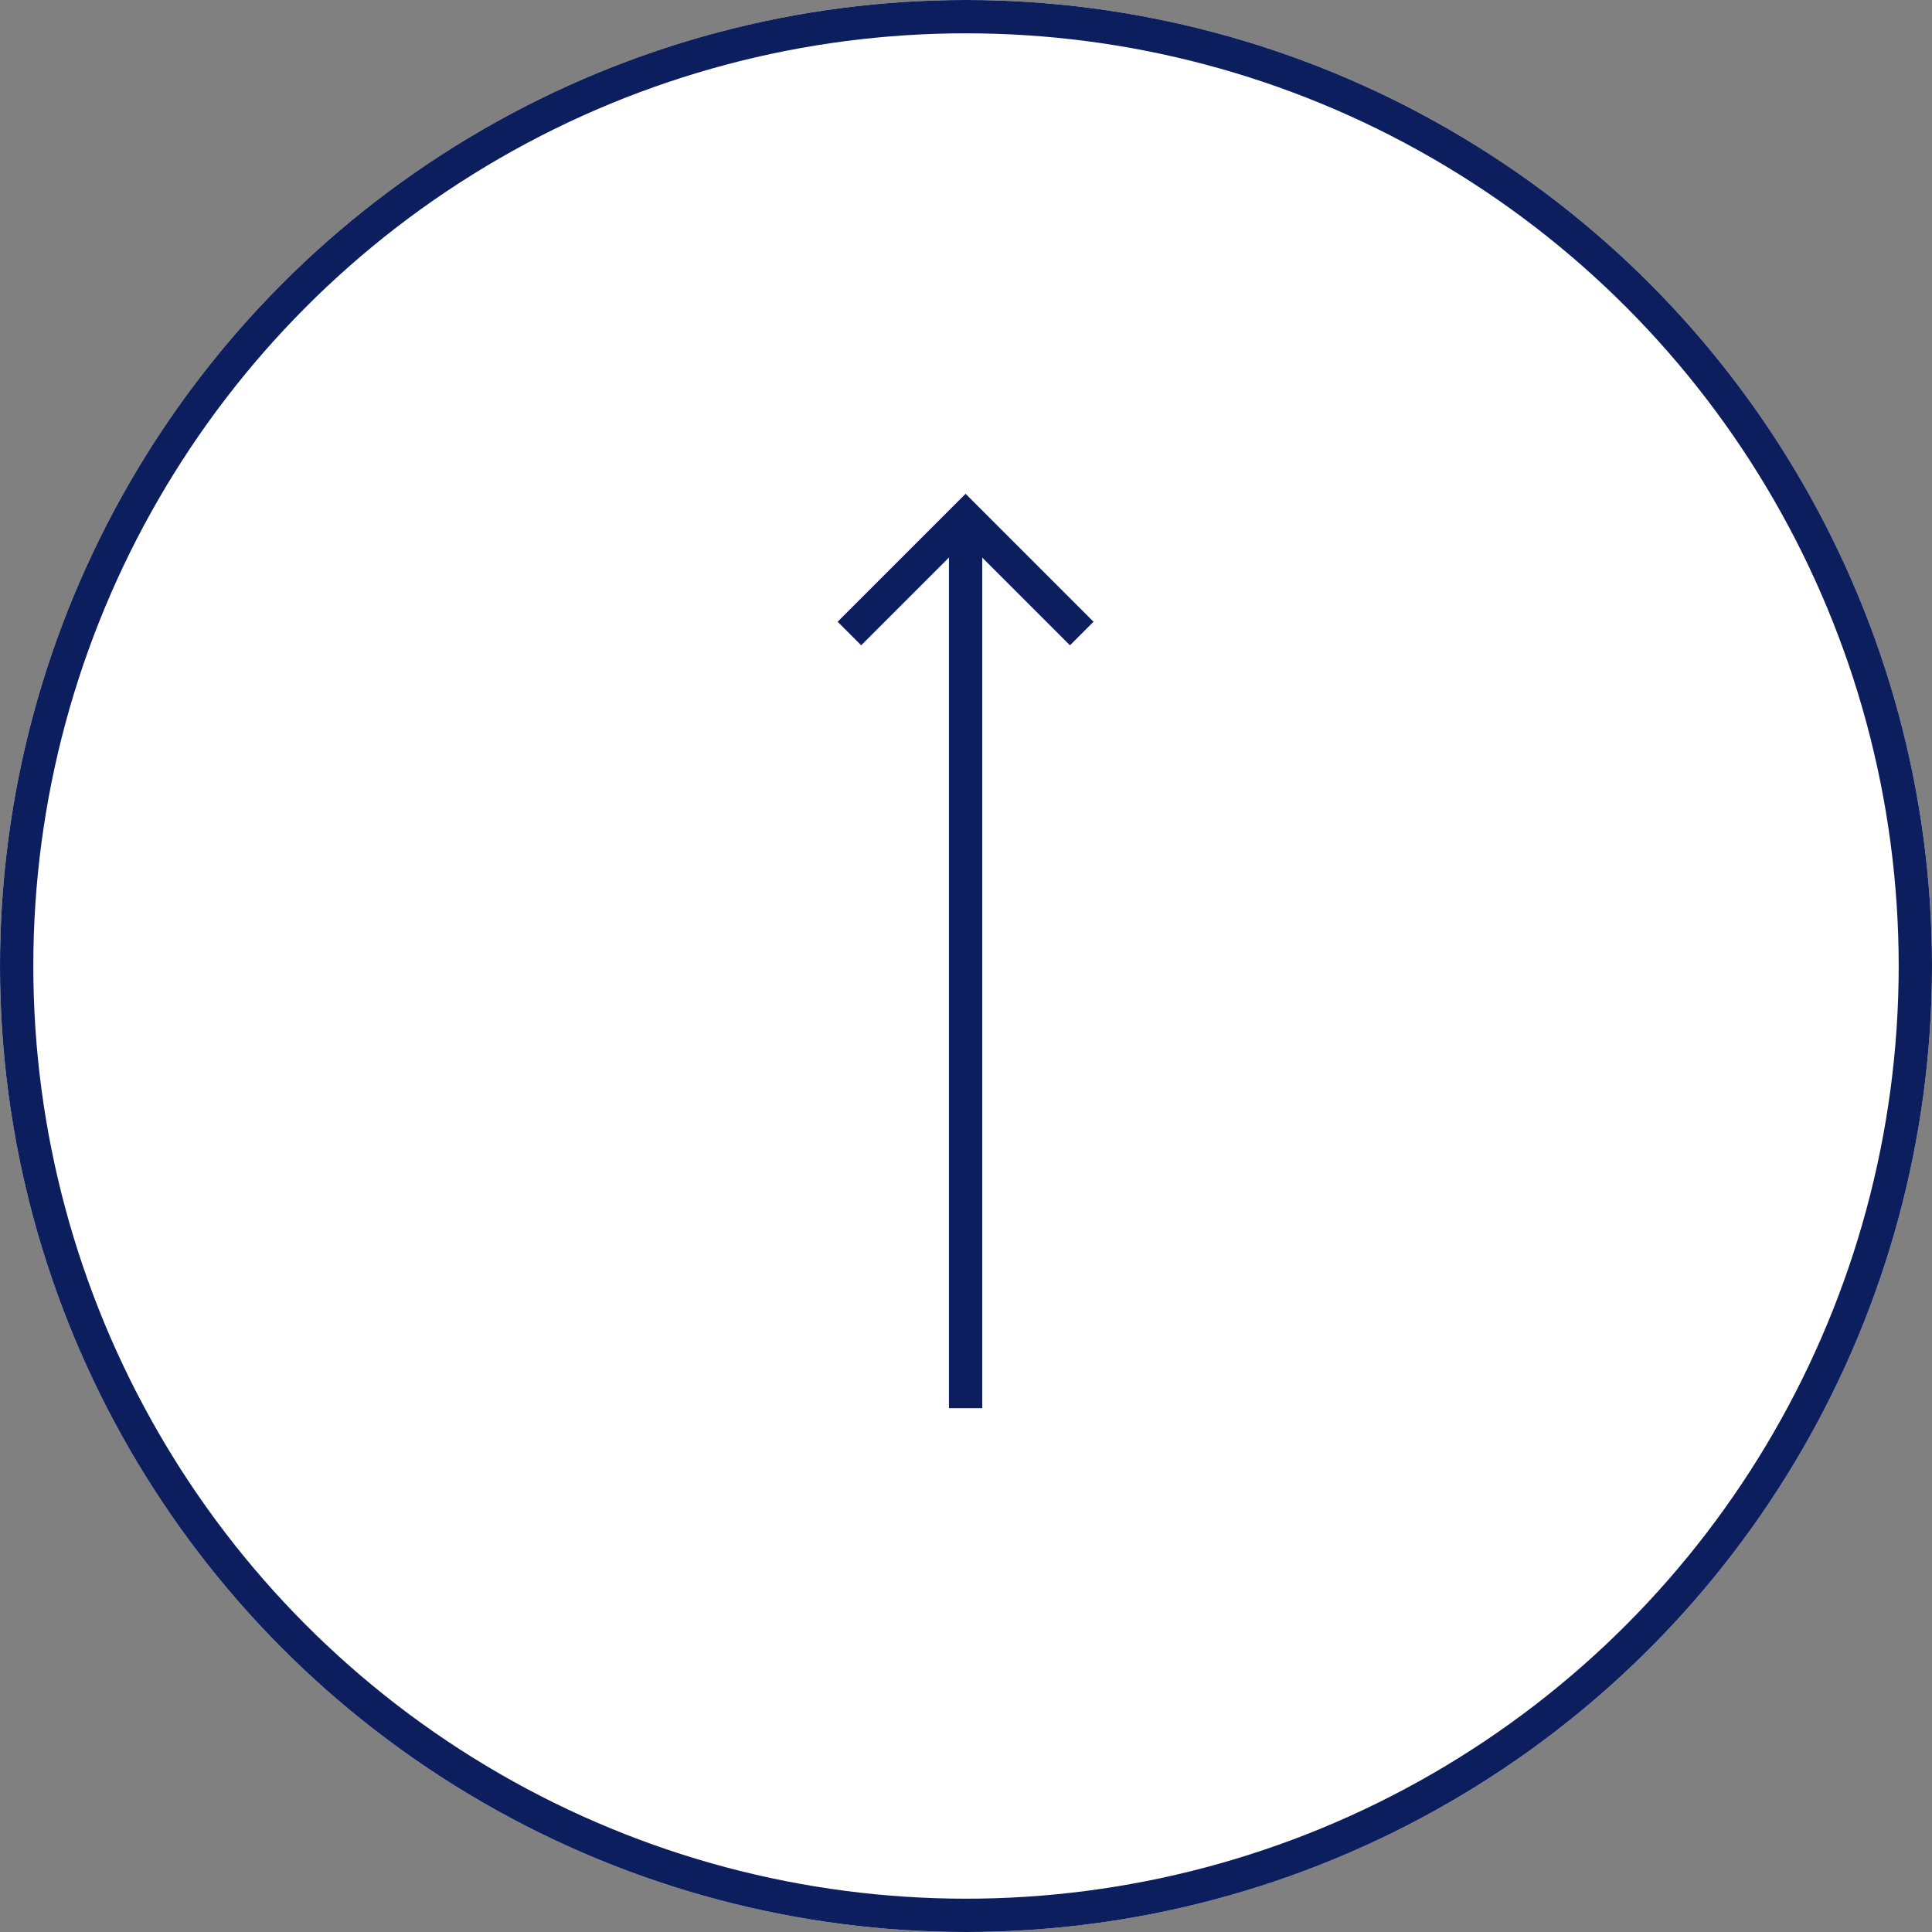
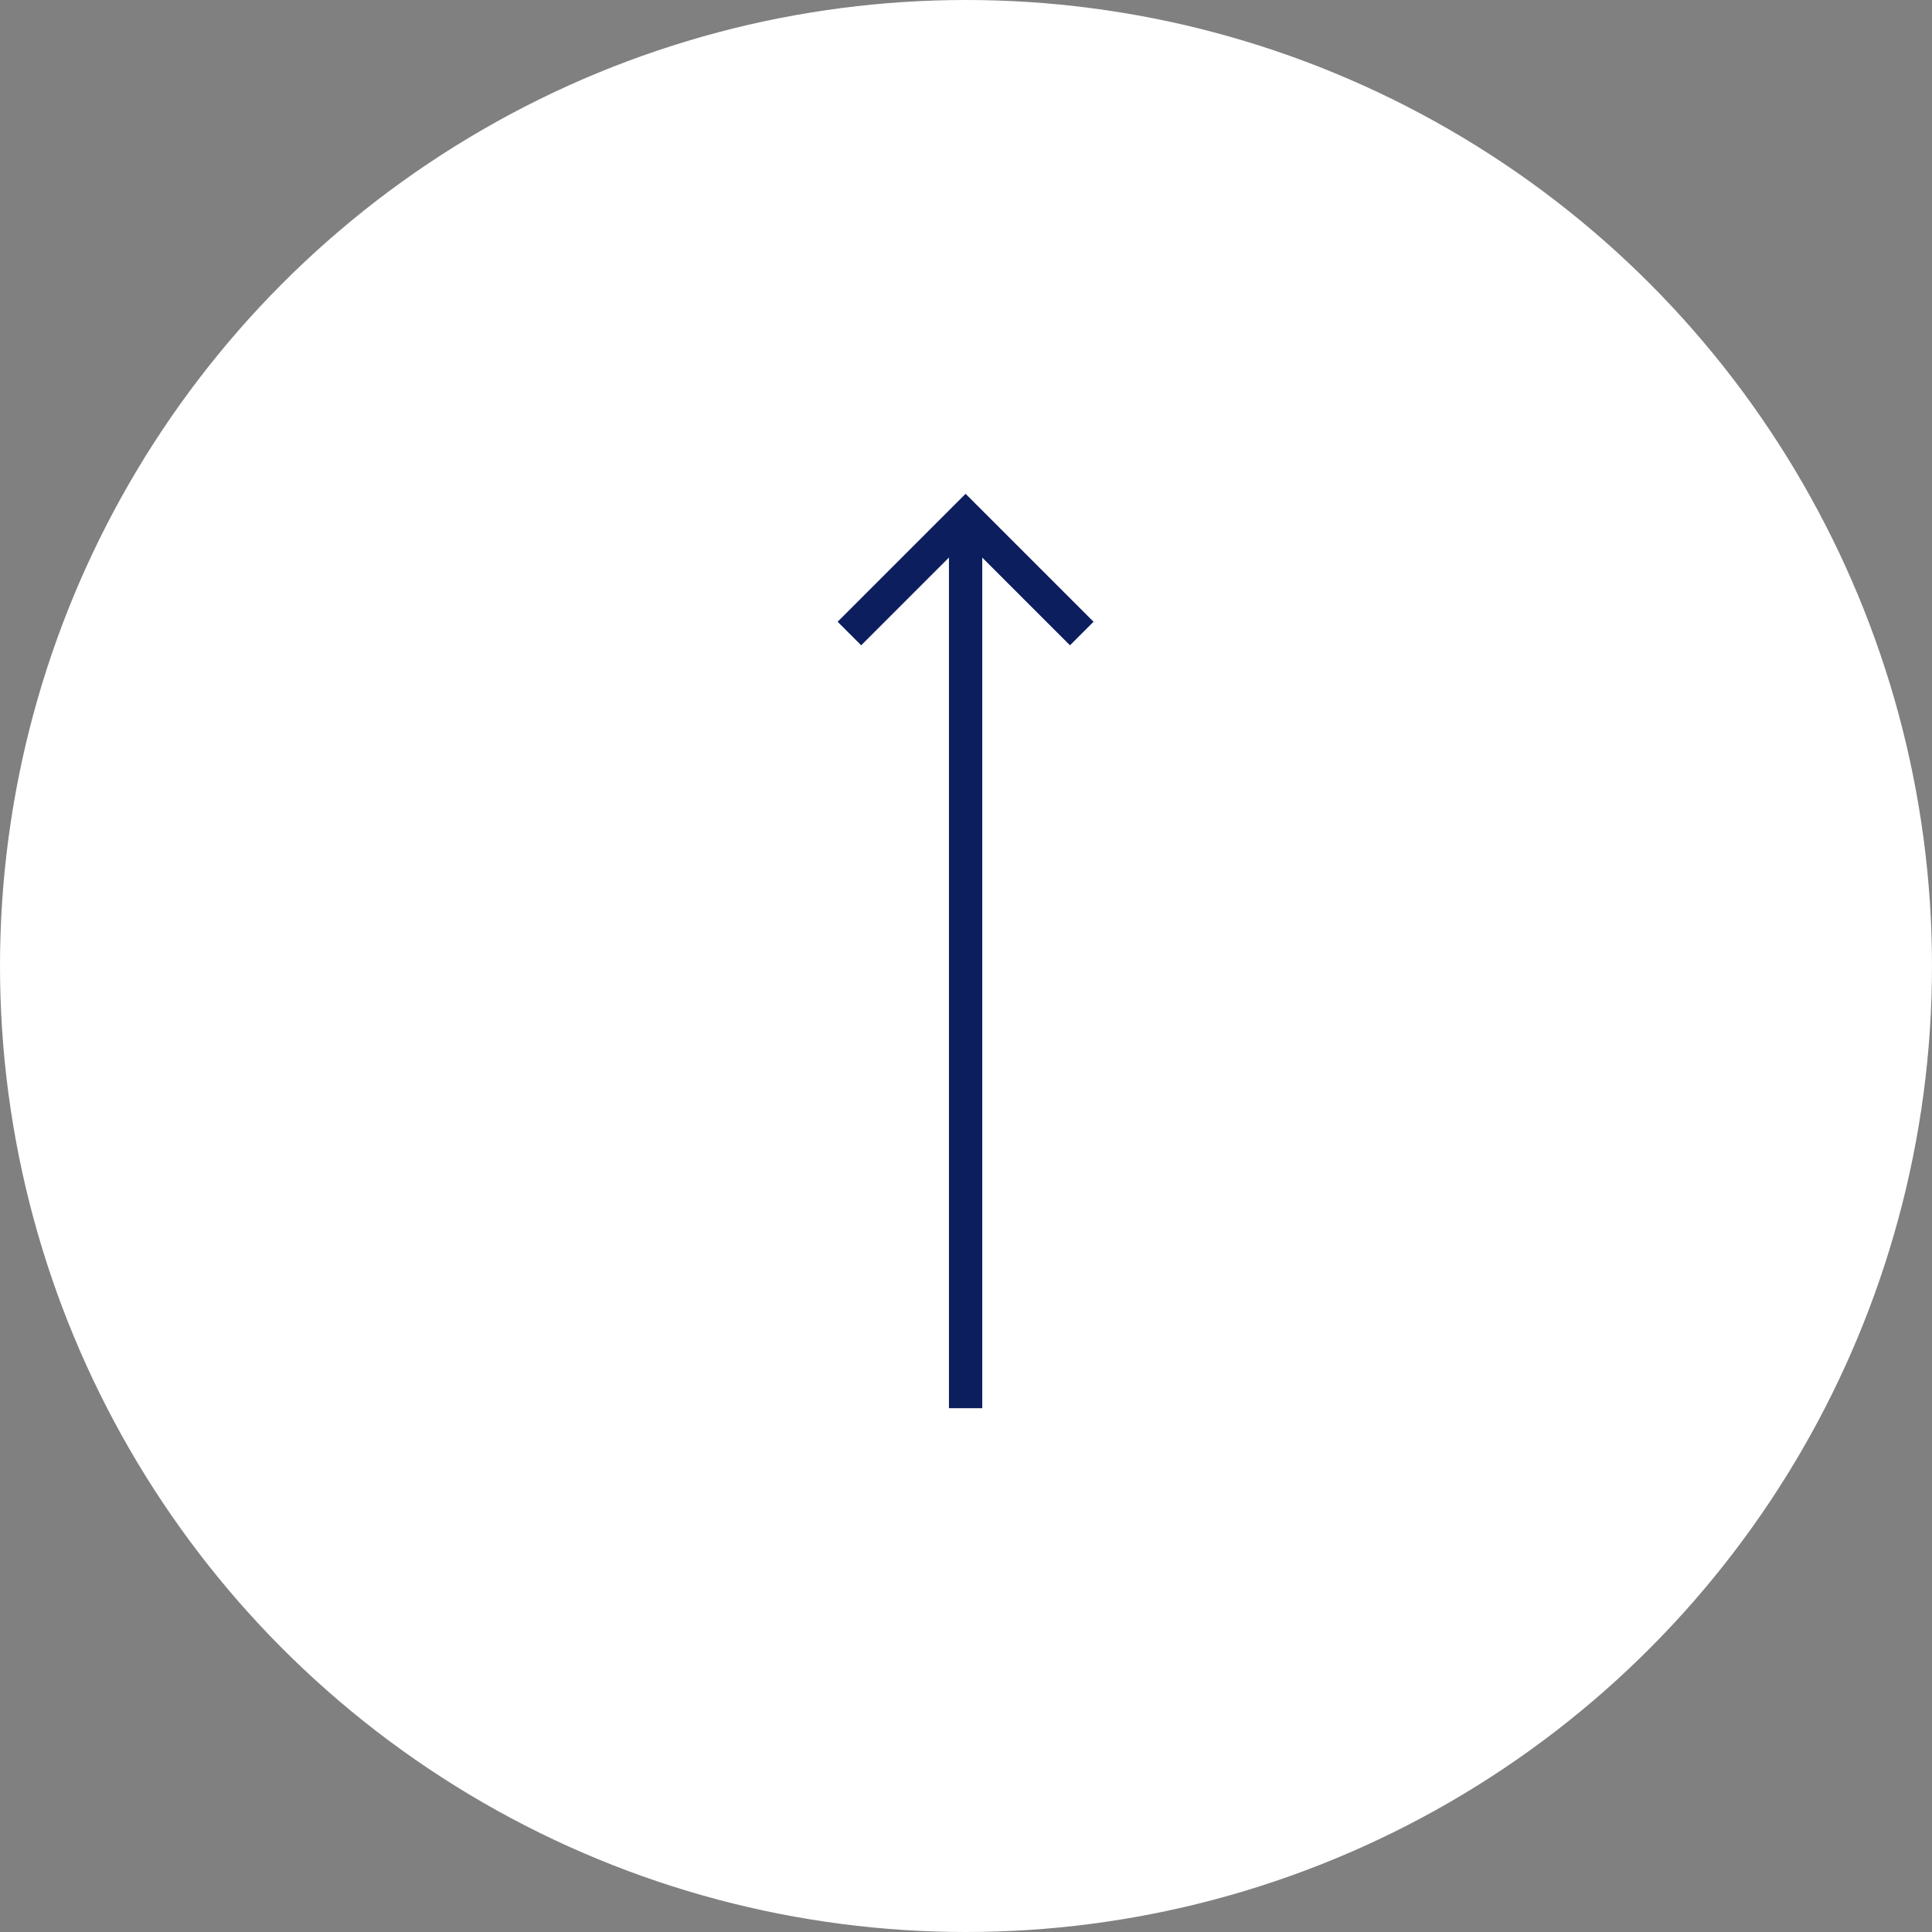
<svg xmlns="http://www.w3.org/2000/svg" width="58" height="58" viewBox="0 0 58 58">
  <rect x="0" y="0" width="58" height="58" fill="#808080" stroke="none" />
  <g id="グループ_406921" data-name="グループ 406921" transform="translate(-1299 -8209)">
    <g id="楕円形_51" data-name="楕円形 51" transform="translate(1299 8209)" fill="#fff" stroke="#0d1e5f" stroke-width="1">
      <circle cx="29" cy="29" r="29" stroke="none" />
-       <circle cx="29" cy="29" r="28.5" fill="none" />
    </g>
    <g id="グループ_32245" data-name="グループ 32245">
      <line id="線_1015" data-name="線 1015" x2="26.552" transform="translate(1327.988 8251.275) rotate(-90)" fill="none" stroke="#0d1e5f" stroke-width="1" />
      <path id="パス_17" data-name="パス 17" d="M0,0H4.932V4.932" transform="translate(1324.5 8228.019) rotate(-45)" fill="none" stroke="#0d1e5f" stroke-width="1" />
    </g>
  </g>
</svg>